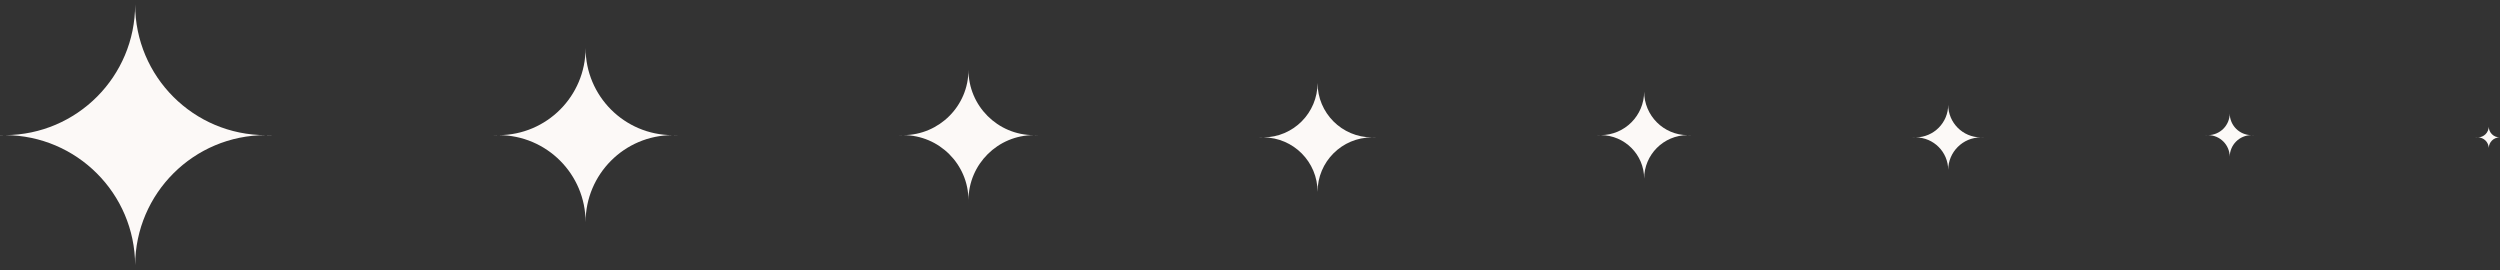
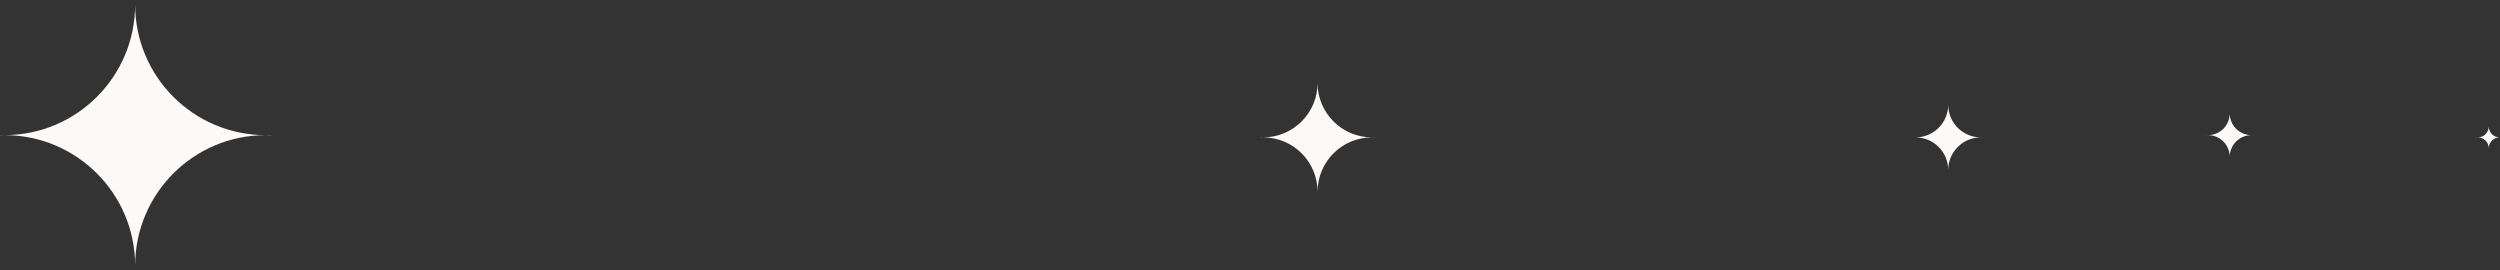
<svg xmlns="http://www.w3.org/2000/svg" width="555" height="60" viewBox="0 0 555 60" fill="none">
  <rect x="0" y="0" width="555" height="60" fill="#333333" stroke="none" />
  <mask id="mask0" mask-type="alpha" maskUnits="userSpaceOnUse" x="0" y="0" width="60" height="60">
    <rect y="60" width="60" height="60" transform="rotate(-90 0 60)" fill="#C4C4C4" />
  </mask>
  <g mask="url(#mask0)">
    <path fill-rule="evenodd" clip-rule="evenodd" d="M0.919 30L0.837 29.999L0.918 29.999L1 29.999C1.055 29.999 1.109 29.999 1.163 29.999C1.109 30 1.054 30 0.999 30L0.919 30ZM1.099 -51.921C17.07 -51.867 30 -38.904 30 -22.921L30 1C30 16.962 17.104 29.911 1.163 29.999C17.056 30.087 29.922 42.959 30 58.854C30 58.902 30 58.951 30 59L30 82.921C30 82.969 30 83.017 30 83.066C29.922 99.015 16.968 111.92 1 111.92C-15.016 111.92 -28 98.936 -28 82.92L-28 58.999C-28 43.037 -15.104 30.087 0.837 29.999C-15.084 29.912 -27.968 16.995 -28 1.061L-28 -22.982C-27.968 -38.937 -15.05 -51.867 0.9 -51.921L1.099 -51.921ZM58.865 -51.921L1.099 -51.921C1.066 -51.921 1.033 -51.921 0.999 -51.921C0.966 -51.921 0.933 -51.921 0.9 -51.921L-28 -51.921L-28 -22.982C-28 -22.962 -28 -22.941 -28 -22.921L-28 1C-28 1.02 -28 1.041 -28 1.061L-28 111.921L87.999 111.921L87.999 83.031C88 82.994 88 82.957 88 82.921L88 59C88 58.963 88 58.926 87.999 58.889L87.999 1.11C88 1.073 88 1.037 88 1L88 -22.921C88 -22.958 88 -22.995 87.999 -23.032L87.999 -51.921L59.134 -51.921C59.089 -51.921 59.045 -51.921 59 -51.921C58.955 -51.921 58.91 -51.921 58.865 -51.921ZM59.134 -51.921L58.865 -51.921C42.911 -51.848 30 -38.893 30 -22.921L30 1C30 17.016 42.983 30 59 30C74.979 30 87.94 17.076 87.999 1.11L87.999 -23.032C87.94 -38.952 75.052 -51.849 59.134 -51.921ZM87.999 58.889C87.94 42.924 74.979 30 59 30C43.032 30 30.079 42.905 30 58.854C30 58.902 30 58.95 30 58.999L30 82.92C30 82.969 30 83.017 30 83.066C30.078 99.015 43.032 111.921 59 111.921C74.979 111.921 87.94 98.997 87.999 83.031L87.999 58.889Z" fill="#FCF9F7" />
  </g>
  <mask id="mask1" mask-type="alpha" maskUnits="userSpaceOnUse" x="200" y="15" width="30" height="30">
-     <rect x="200" y="45" width="30" height="30" transform="rotate(-90 200 45)" fill="#C4C4C4" />
-   </mask>
+     </mask>
  <g mask="url(#mask1)">
-     <path fill-rule="evenodd" clip-rule="evenodd" d="M200.5 29.999L200.454 29.999L200.501 29.999L200.547 29.999L200.5 29.999ZM200.571 -10.961C208.547 -10.923 215 -4.446 215 3.539L215 15.499C215 23.492 208.534 29.974 200.547 29.999C208.508 30.024 214.959 36.465 215.001 44.422L215 44.499L215 56.46L215.001 56.537C214.959 64.509 208.483 70.96 200.501 70.96C192.493 70.96 186.001 64.468 186.001 56.46L186.001 70.96L229.477 70.96C229.484 70.96 229.492 70.96 229.5 70.96C229.508 70.96 229.516 70.96 229.524 70.96L244.001 70.96L244.001 -10.961L229.569 -10.961C229.546 -10.961 229.523 -10.961 229.5 -10.961C229.478 -10.961 229.455 -10.961 229.432 -10.961L200.571 -10.961ZM200.43 -10.961C200.453 -10.961 200.477 -10.961 200.5 -10.961C200.524 -10.961 200.548 -10.961 200.571 -10.961L200.43 -10.961ZM186.001 3.45L186.001 -10.961L200.43 -10.961C192.484 -10.923 186.048 -4.494 186.001 3.45ZM186.001 15.588C186.001 15.558 186 15.529 186 15.499L186 3.539C186 3.509 186.001 3.48 186.001 3.45L186.001 15.588ZM186.001 15.588C186.048 23.54 192.497 29.974 200.454 29.999C192.468 30.024 186.001 36.507 186.001 44.499L186.001 15.588ZM229.432 -10.961C221.455 -10.924 215 -4.446 215 3.539L215 15.499C215 23.508 221.492 29.999 229.5 29.999C237.509 29.999 244 23.508 244 15.499L244 3.539C244 -4.446 237.546 -10.924 229.569 -10.961L229.432 -10.961ZM229.524 70.96C237.521 70.947 244 64.46 244 56.46L244 44.499C244 36.491 237.508 30 229.5 30C221.518 30 215.042 36.45 215.001 44.422L215.001 44.499L215.001 56.46L215.001 56.537C215.042 64.502 221.505 70.947 229.477 70.96L229.524 70.96Z" fill="#FCF9F7" />
-   </g>
+     </g>
  <mask id="mask2" mask-type="alpha" maskUnits="userSpaceOnUse" x="110" y="10" width="40" height="40">
-     <rect x="110" y="50" width="40" height="40" transform="rotate(-90 110 50)" fill="#C4C4C4" />
-   </mask>
+     </mask>
  <g mask="url(#mask2)">
-     <path fill-rule="evenodd" clip-rule="evenodd" d="M110.667 84.614C99.989 84.614 91.333 75.958 91.333 65.281L91.333 84.614L149.305 84.614C149.314 84.614 149.324 84.614 149.333 84.614C149.343 84.614 149.352 84.614 149.362 84.614L168.667 84.614L168.667 65.362C168.667 65.335 168.667 65.308 168.667 65.281L168.667 49.334C168.667 49.306 168.667 49.279 168.667 49.252L168.667 10.75C168.667 10.723 168.667 10.695 168.667 10.667L168.667 -5.28C168.667 -5.308 168.667 -5.336 168.667 -5.363L168.667 -24.614L91.333 -24.614L91.333 49.333C91.333 38.682 99.947 30.043 110.588 30L110.667 30L110.745 30C121.387 30.043 130 38.682 130 49.333L130 65.281C130 75.958 121.344 84.614 110.667 84.614ZM110.745 30C121.387 29.958 130 21.318 130 10.667L130 -5.28C130 -15.958 121.344 -24.613 110.667 -24.613C99.989 -24.613 91.333 -15.958 91.333 -5.28L91.333 10.667C91.333 21.318 99.947 29.958 110.588 30L110.667 30L110.745 30ZM149.281 30C138.628 29.972 130 21.327 130 10.667L130 -5.28C130 -15.958 138.656 -24.613 149.333 -24.613C159.983 -24.613 168.622 -16.003 168.667 -5.363L168.667 10.75C168.622 21.372 160.012 29.972 149.386 30L149.333 30L149.281 30ZM149.281 30L149.333 30L149.386 30C160.012 30.029 168.623 38.63 168.667 49.252L168.667 65.362C168.623 75.993 159.999 84.599 149.362 84.614L149.305 84.614C138.641 84.599 130 75.949 130 65.281L130 49.334C130 38.674 138.628 30.029 149.281 30Z" fill="#FCF9F7" />
-   </g>
+     </g>
  <mask id="mask3" mask-type="alpha" maskUnits="userSpaceOnUse" x="280" y="18" width="25" height="25">
    <rect x="280" y="43" width="25" height="25" transform="rotate(-90 280 43)" fill="#C4C4C4" />
  </mask>
  <g mask="url(#mask3)">
    <path fill-rule="evenodd" clip-rule="evenodd" d="M280.416 30.5C280.388 30.5 280.359 30.5 280.33 30.5C280.359 30.5 280.388 30.5 280.417 30.5L280.475 30.5L280.503 30.5C280.474 30.5 280.445 30.5 280.416 30.5ZM268.333 8.369C268.376 1.733 273.77 -3.634 280.416 -3.634C287.09 -3.634 292.5 1.776 292.5 8.45L292.5 18.417C292.5 25.061 287.137 30.453 280.503 30.5C287.137 30.546 292.5 35.938 292.5 42.583L292.5 52.55C292.5 59.223 287.09 64.633 280.417 64.633C273.743 64.633 268.333 59.223 268.333 52.55L268.333 64.634L304.567 64.634C304.572 64.634 304.578 64.634 304.583 64.634C304.589 64.634 304.595 64.634 304.6 64.634L316.667 64.634L316.667 52.609C316.667 52.589 316.667 52.57 316.667 52.55L316.667 42.583C316.667 42.564 316.667 42.545 316.667 42.525L316.667 18.476C316.667 18.456 316.667 18.436 316.667 18.417L316.667 8.45C316.667 8.43 316.667 8.41 316.667 8.391L316.667 -3.634L304.631 -3.634C304.615 -3.634 304.599 -3.634 304.583 -3.634C304.568 -3.634 304.552 -3.634 304.536 -3.634L268.333 -3.634L268.333 8.369ZM268.333 18.497C268.333 18.47 268.333 18.444 268.333 18.417L268.333 8.45C268.333 8.423 268.333 8.396 268.333 8.369L268.333 18.497ZM268.333 18.497C268.376 25.105 273.723 30.454 280.33 30.5C273.696 30.546 268.333 35.938 268.333 42.583L268.333 18.497ZM304.536 -3.634C297.884 -3.608 292.5 1.792 292.5 8.45L292.5 18.417C292.5 25.09 297.91 30.5 304.583 30.5C311.237 30.5 316.635 25.122 316.667 18.476L316.667 8.391C316.635 1.76 311.263 -3.608 304.631 -3.634L304.536 -3.634ZM316.667 42.525C316.635 35.879 311.237 30.5 304.583 30.5C297.91 30.5 292.5 35.91 292.5 42.583L292.5 52.55C292.5 59.218 297.901 64.625 304.567 64.634L304.6 64.634C311.246 64.625 316.635 59.25 316.667 52.609L316.667 42.525Z" fill="#FCF9F7" />
  </g>
  <mask id="mask4" mask-type="alpha" maskUnits="userSpaceOnUse" x="355" y="20" width="20" height="20">
-     <rect x="355" y="40" width="20" height="20" transform="rotate(-90 355 40)" fill="#C4C4C4" />
-   </mask>
+     </mask>
  <g mask="url(#mask4)">
    <path fill-rule="evenodd" clip-rule="evenodd" d="M345.667 47.639L345.667 57.307L384.333 57.307L384.333 47.7C384.333 47.68 384.333 47.66 384.333 47.64L384.333 39.666C384.333 39.646 384.333 39.626 384.333 39.605L384.333 20.394C384.333 20.373 384.333 20.353 384.333 20.333L384.333 12.359C384.333 12.339 384.333 12.319 384.333 12.299L384.333 2.693L374.725 2.693C374.706 2.693 374.686 2.693 374.667 2.693C374.647 2.693 374.628 2.693 374.608 2.693L355.392 2.693C355.372 2.693 355.353 2.693 355.333 2.693C355.314 2.693 355.294 2.693 355.275 2.693L345.667 2.693L345.667 39.666C345.667 34.347 349.962 30.032 355.273 29.999L355.333 30L355.394 29.999C360.705 30.032 365 34.347 365 39.666L365 47.639C365 52.978 360.672 57.306 355.333 57.306C349.994 57.306 345.667 52.978 345.667 47.639ZM355.394 29.999L355.333 29.999L355.273 29.999C349.962 29.967 345.667 25.651 345.667 20.333L345.667 12.359C345.667 7.04 349.963 2.724 355.275 2.693L355.392 2.693C360.703 2.724 365 7.04 365 12.359L365 20.333C365 25.651 360.705 29.967 355.394 29.999ZM374.645 30C369.316 29.988 365 25.664 365 20.333L365 12.359C365 7.04 369.296 2.724 374.608 2.693L374.725 2.693C380.017 2.724 384.301 7.007 384.333 12.299L384.333 20.394C384.301 25.697 379.997 29.988 374.688 30L374.667 30L374.645 30ZM374.645 30L374.667 30L374.688 30C379.997 30.011 384.301 34.302 384.333 39.605L384.333 47.7C384.3 53.011 379.985 57.306 374.667 57.306C369.328 57.306 365 52.978 365 47.64L365 39.666C365 34.334 369.316 30.011 374.645 30Z" fill="#FCF9F7" />
  </g>
  <mask id="mask5" mask-type="alpha" maskUnits="userSpaceOnUse" x="425" y="23" width="15" height="15">
    <rect x="425" y="38" width="15" height="15" transform="rotate(-90 425 38)" fill="#C4C4C4" />
  </mask>
  <g mask="url(#mask5)">
    <path fill-rule="evenodd" clip-rule="evenodd" d="M425.25 30.5C425.226 30.5 425.203 30.5 425.18 30.5C425.203 30.5 425.227 30.5 425.25 30.5C425.273 30.5 425.296 30.5 425.32 30.5C425.296 30.5 425.273 30.5 425.25 30.5ZM418 17.191C418.042 13.223 421.272 10.02 425.25 10.02C429.254 10.02 432.5 13.266 432.5 17.27L432.5 23.25C432.5 27.231 429.291 30.462 425.32 30.5C429.278 30.537 432.478 33.747 432.5 37.71L432.5 37.75L432.5 43.73L432.5 43.77C432.478 47.756 429.24 50.98 425.25 50.98C421.246 50.98 418 47.734 418 43.73L418 50.98L439.731 50.98C439.737 50.98 439.743 50.98 439.75 50.98C439.756 50.98 439.762 50.98 439.769 50.98L447 50.98L447 10.02L418 10.02L418 17.191ZM418 23.329C418 23.303 418 23.277 418 23.25L418 17.27C418 17.244 418 17.218 418 17.191L418 23.329ZM418 23.329C418.042 27.274 421.234 30.463 425.18 30.5C421.208 30.538 418 33.769 418 37.75L418 23.329ZM439.775 30.5C443.768 30.514 447 33.755 447 37.75L447 43.73C447 47.728 443.764 50.97 439.769 50.98L439.731 50.98C435.749 50.97 432.521 47.75 432.5 43.77L432.5 43.73L432.5 37.75L432.5 37.71C432.522 33.733 435.745 30.514 439.724 30.5L439.75 30.5L439.775 30.5ZM439.775 30.5C443.768 30.486 447 27.246 447 23.25L447 17.27C447 13.266 443.754 10.02 439.75 10.02C435.746 10.02 432.5 13.266 432.5 17.27L432.5 23.25C432.5 27.246 435.732 30.486 439.724 30.5L439.75 30.5L439.775 30.5Z" fill="#FCF9F7" />
  </g>
  <mask id="mask6" mask-type="alpha" maskUnits="userSpaceOnUse" x="490" y="25" width="10" height="10">
    <rect x="490" y="35" width="10" height="10" transform="rotate(-90 490 35)" fill="#C4C4C4" />
  </mask>
  <g mask="url(#mask6)">
    <path fill-rule="evenodd" clip-rule="evenodd" d="M490.166 30L490.114 30L490.167 29.999L490.219 30L490.166 30ZM485.333 21.115L485.333 16.346L504.667 16.346L504.667 43.653L485.333 43.653L485.333 38.819C485.333 41.489 487.497 43.653 490.167 43.653C492.821 43.653 494.975 41.513 495 38.865C495.024 41.514 497.179 43.653 499.833 43.653C502.502 43.653 504.666 41.489 504.666 38.82L504.666 34.833C504.666 32.173 502.517 30.015 499.861 30C502.517 29.985 504.666 27.827 504.666 25.166L504.666 21.18C504.666 18.51 502.502 16.346 499.833 16.346C497.164 16.346 495 18.51 495 21.18L495 25.166C495 27.827 497.149 29.985 499.805 30C497.164 30.015 495.024 32.148 495 34.788C494.976 32.156 492.849 30.028 490.219 30C492.864 29.971 495 27.818 495 25.166L495 21.18C495 18.51 492.836 16.346 490.166 16.346C487.518 16.346 485.368 18.476 485.333 21.115ZM485.333 25.231C485.333 25.209 485.333 25.188 485.333 25.166L485.333 21.18C485.333 21.158 485.333 21.137 485.333 21.115L485.333 25.231ZM485.333 25.231C485.368 27.853 487.49 29.972 490.114 30C487.469 30.028 485.333 32.181 485.333 34.833L485.333 25.231ZM499.805 30L499.833 30L499.861 30L499.833 30L499.805 30ZM495 34.788L495 34.833L495 38.819L495 38.865L495 38.82L495 34.833L495 34.788Z" fill="#FCF9F7" />
  </g>
  <mask id="mask7" mask-type="alpha" maskUnits="userSpaceOnUse" x="550" y="28" width="5" height="5">
    <rect x="550" y="33" width="5" height="5" transform="rotate(-90 550 33)" fill="#C4C4C4" />
  </mask>
  <g mask="url(#mask7)">
    <path fill-rule="evenodd" clip-rule="evenodd" d="M550.083 30.5L550.059 30.5L550.084 30.5L550.108 30.5L550.083 30.5ZM552.5 28.098C552.492 29.418 551.426 30.487 550.108 30.5C551.42 30.513 552.481 31.571 552.5 32.882L552.5 32.917L552.5 34.91L552.5 34.945C552.481 36.264 551.407 37.327 550.084 37.327C548.749 37.327 547.667 36.245 547.667 34.91L547.667 37.327L557.334 37.327L557.334 23.674L554.955 23.674C554.942 23.674 554.929 23.673 554.916 23.673C554.904 23.673 554.891 23.674 554.878 23.674L550.122 23.674C550.109 23.674 550.096 23.673 550.083 23.673C550.07 23.673 550.057 23.674 550.044 23.674L547.667 23.674L547.667 26.044C547.667 26.06 547.667 26.075 547.667 26.09L547.667 28.083C547.667 28.099 547.667 28.114 547.667 28.129L547.667 32.916C547.667 31.59 548.736 30.513 550.059 30.5C548.751 30.487 547.691 29.435 547.667 28.129L547.667 26.044C547.691 24.744 548.743 23.694 550.044 23.674L550.122 23.674C551.434 23.694 552.492 24.761 552.5 26.076L552.5 26.09L552.5 28.083L552.5 28.098ZM554.902 30.5C553.586 30.508 552.519 31.568 552.5 32.882L552.5 32.916L552.5 34.91L552.5 34.945C552.519 36.264 553.593 37.327 554.916 37.327C556.251 37.327 557.333 36.245 557.333 34.91L557.333 32.917C557.333 31.587 556.259 30.508 554.93 30.5C556.259 30.493 557.333 29.413 557.333 28.083L557.333 26.09C557.333 24.768 556.272 23.694 554.955 23.674L554.878 23.674C553.565 23.694 552.507 24.761 552.5 26.076L552.5 26.09L552.5 28.083L552.5 28.098C552.507 29.421 553.579 30.493 554.902 30.5ZM554.902 30.5L554.916 30.5L554.93 30.5L554.916 30.5L554.902 30.5Z" fill="#FCF9F7" />
  </g>
</svg>